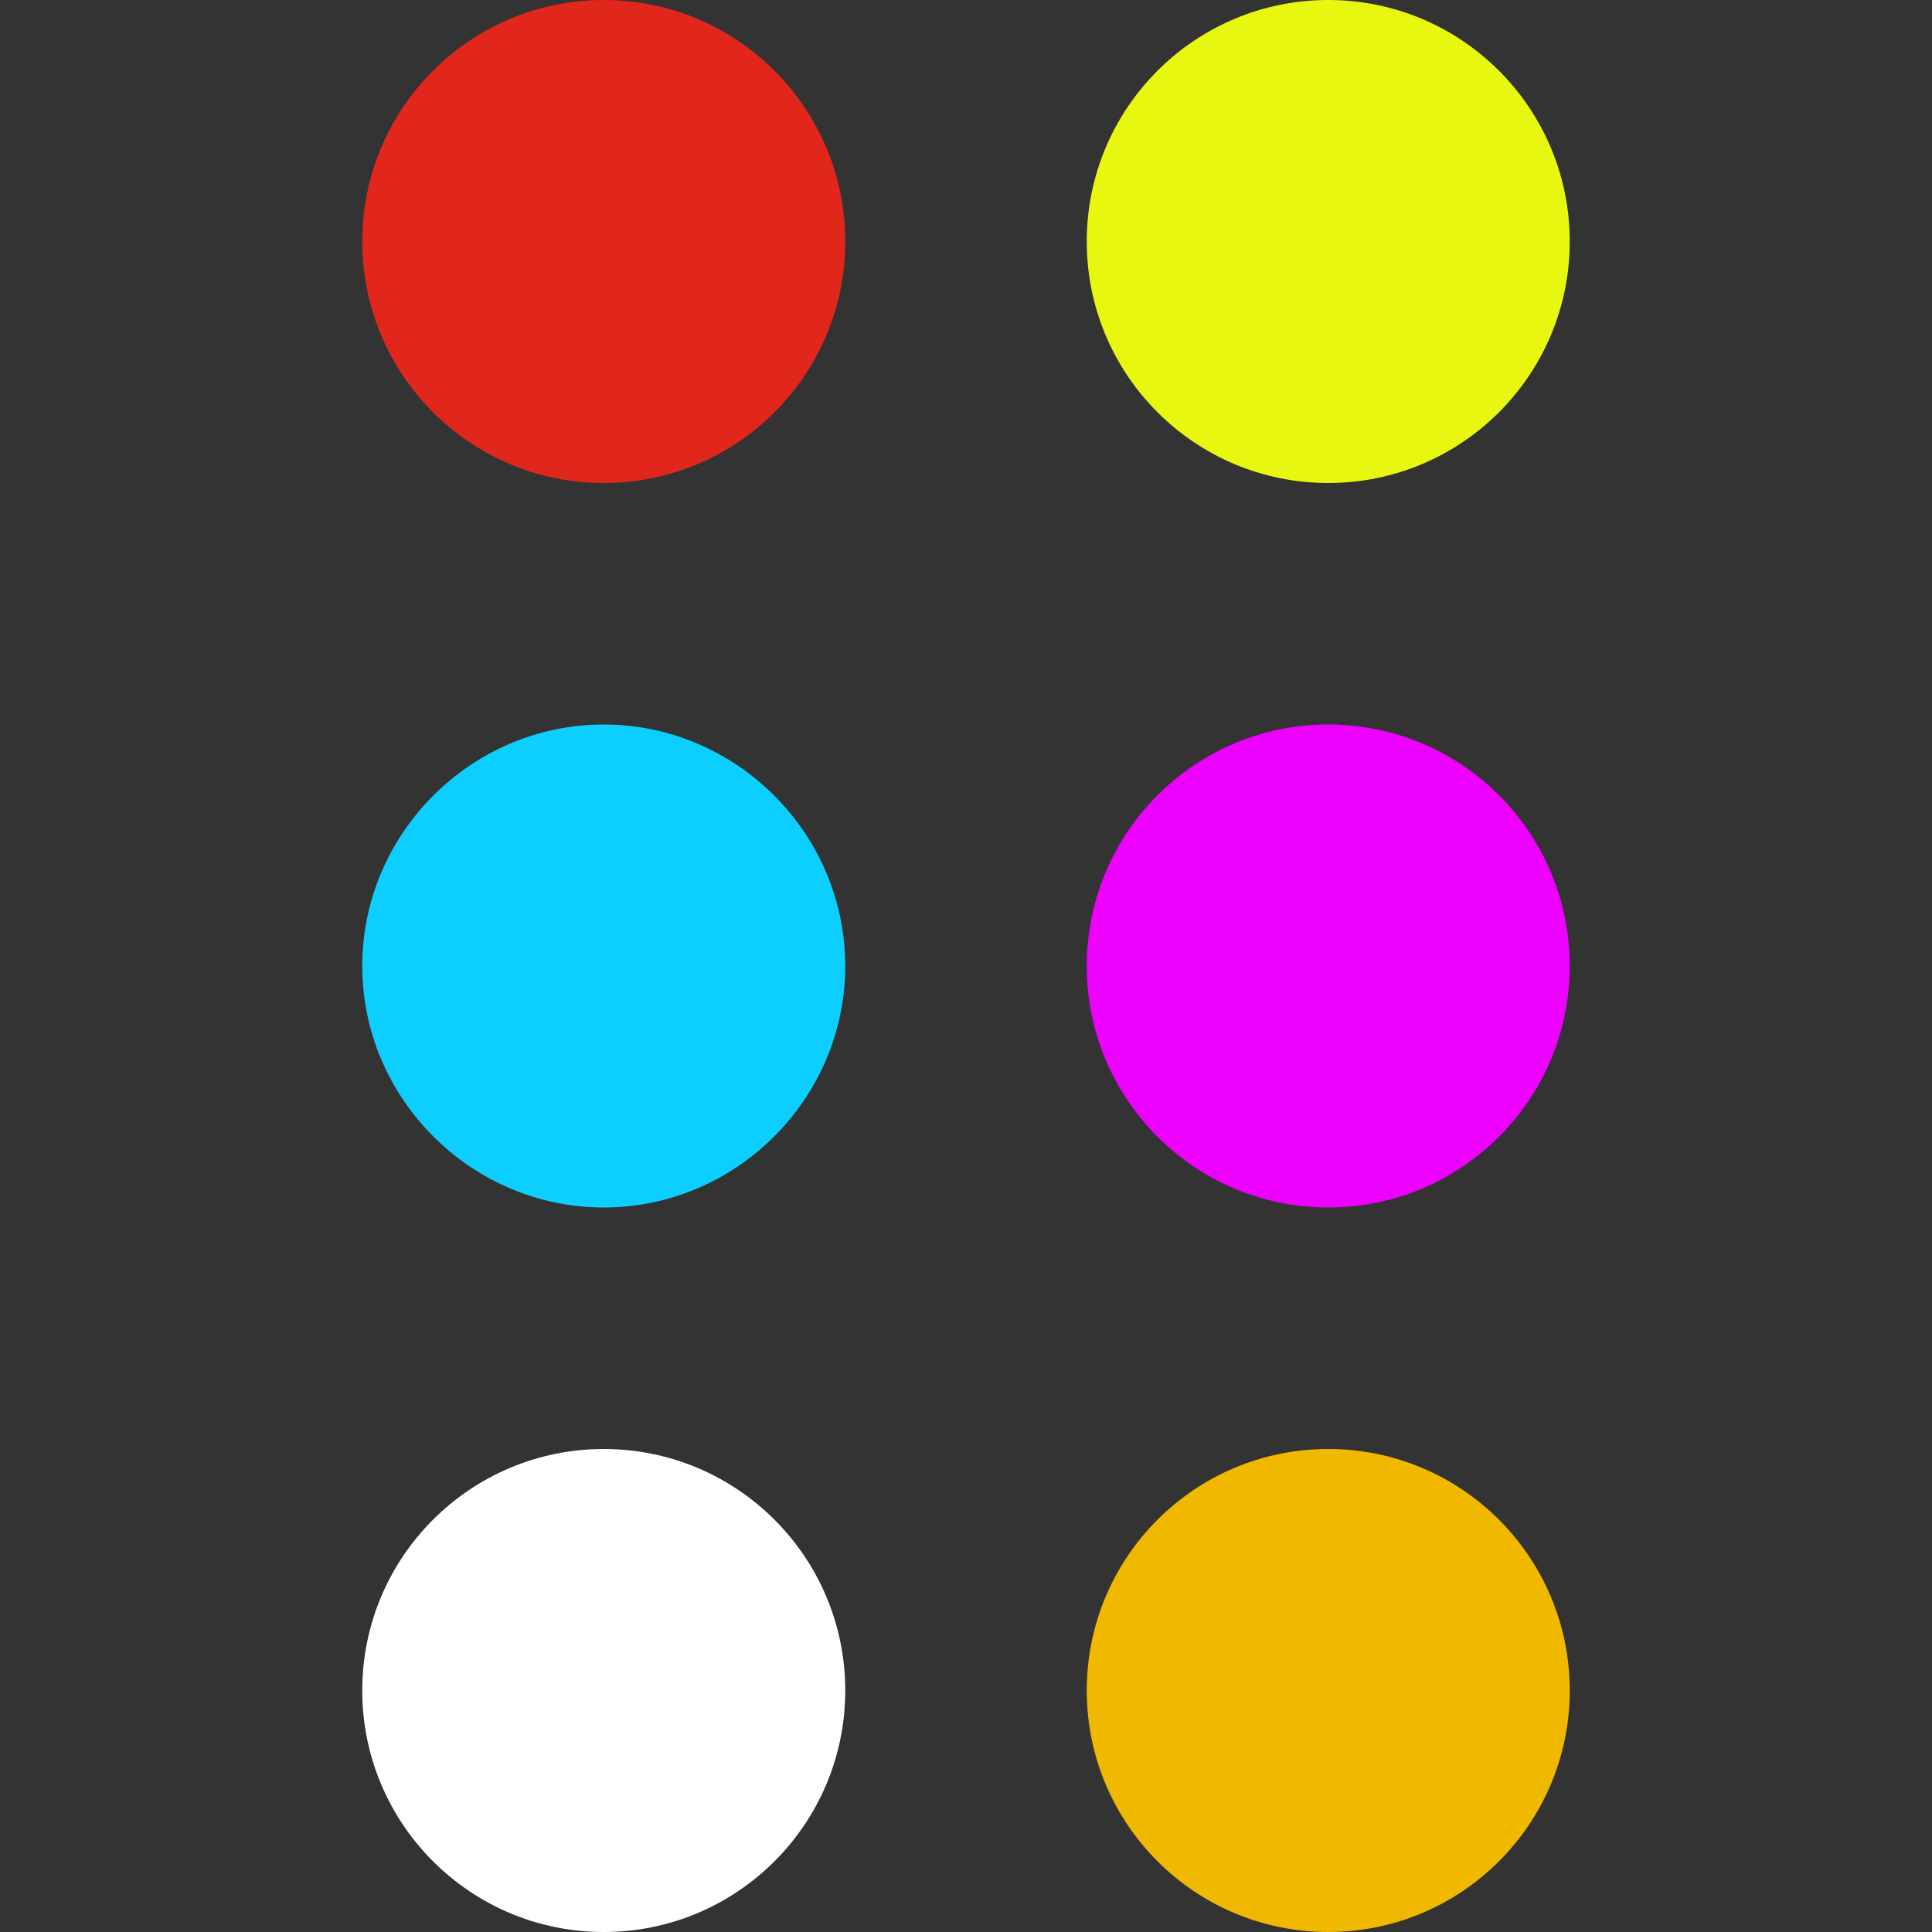
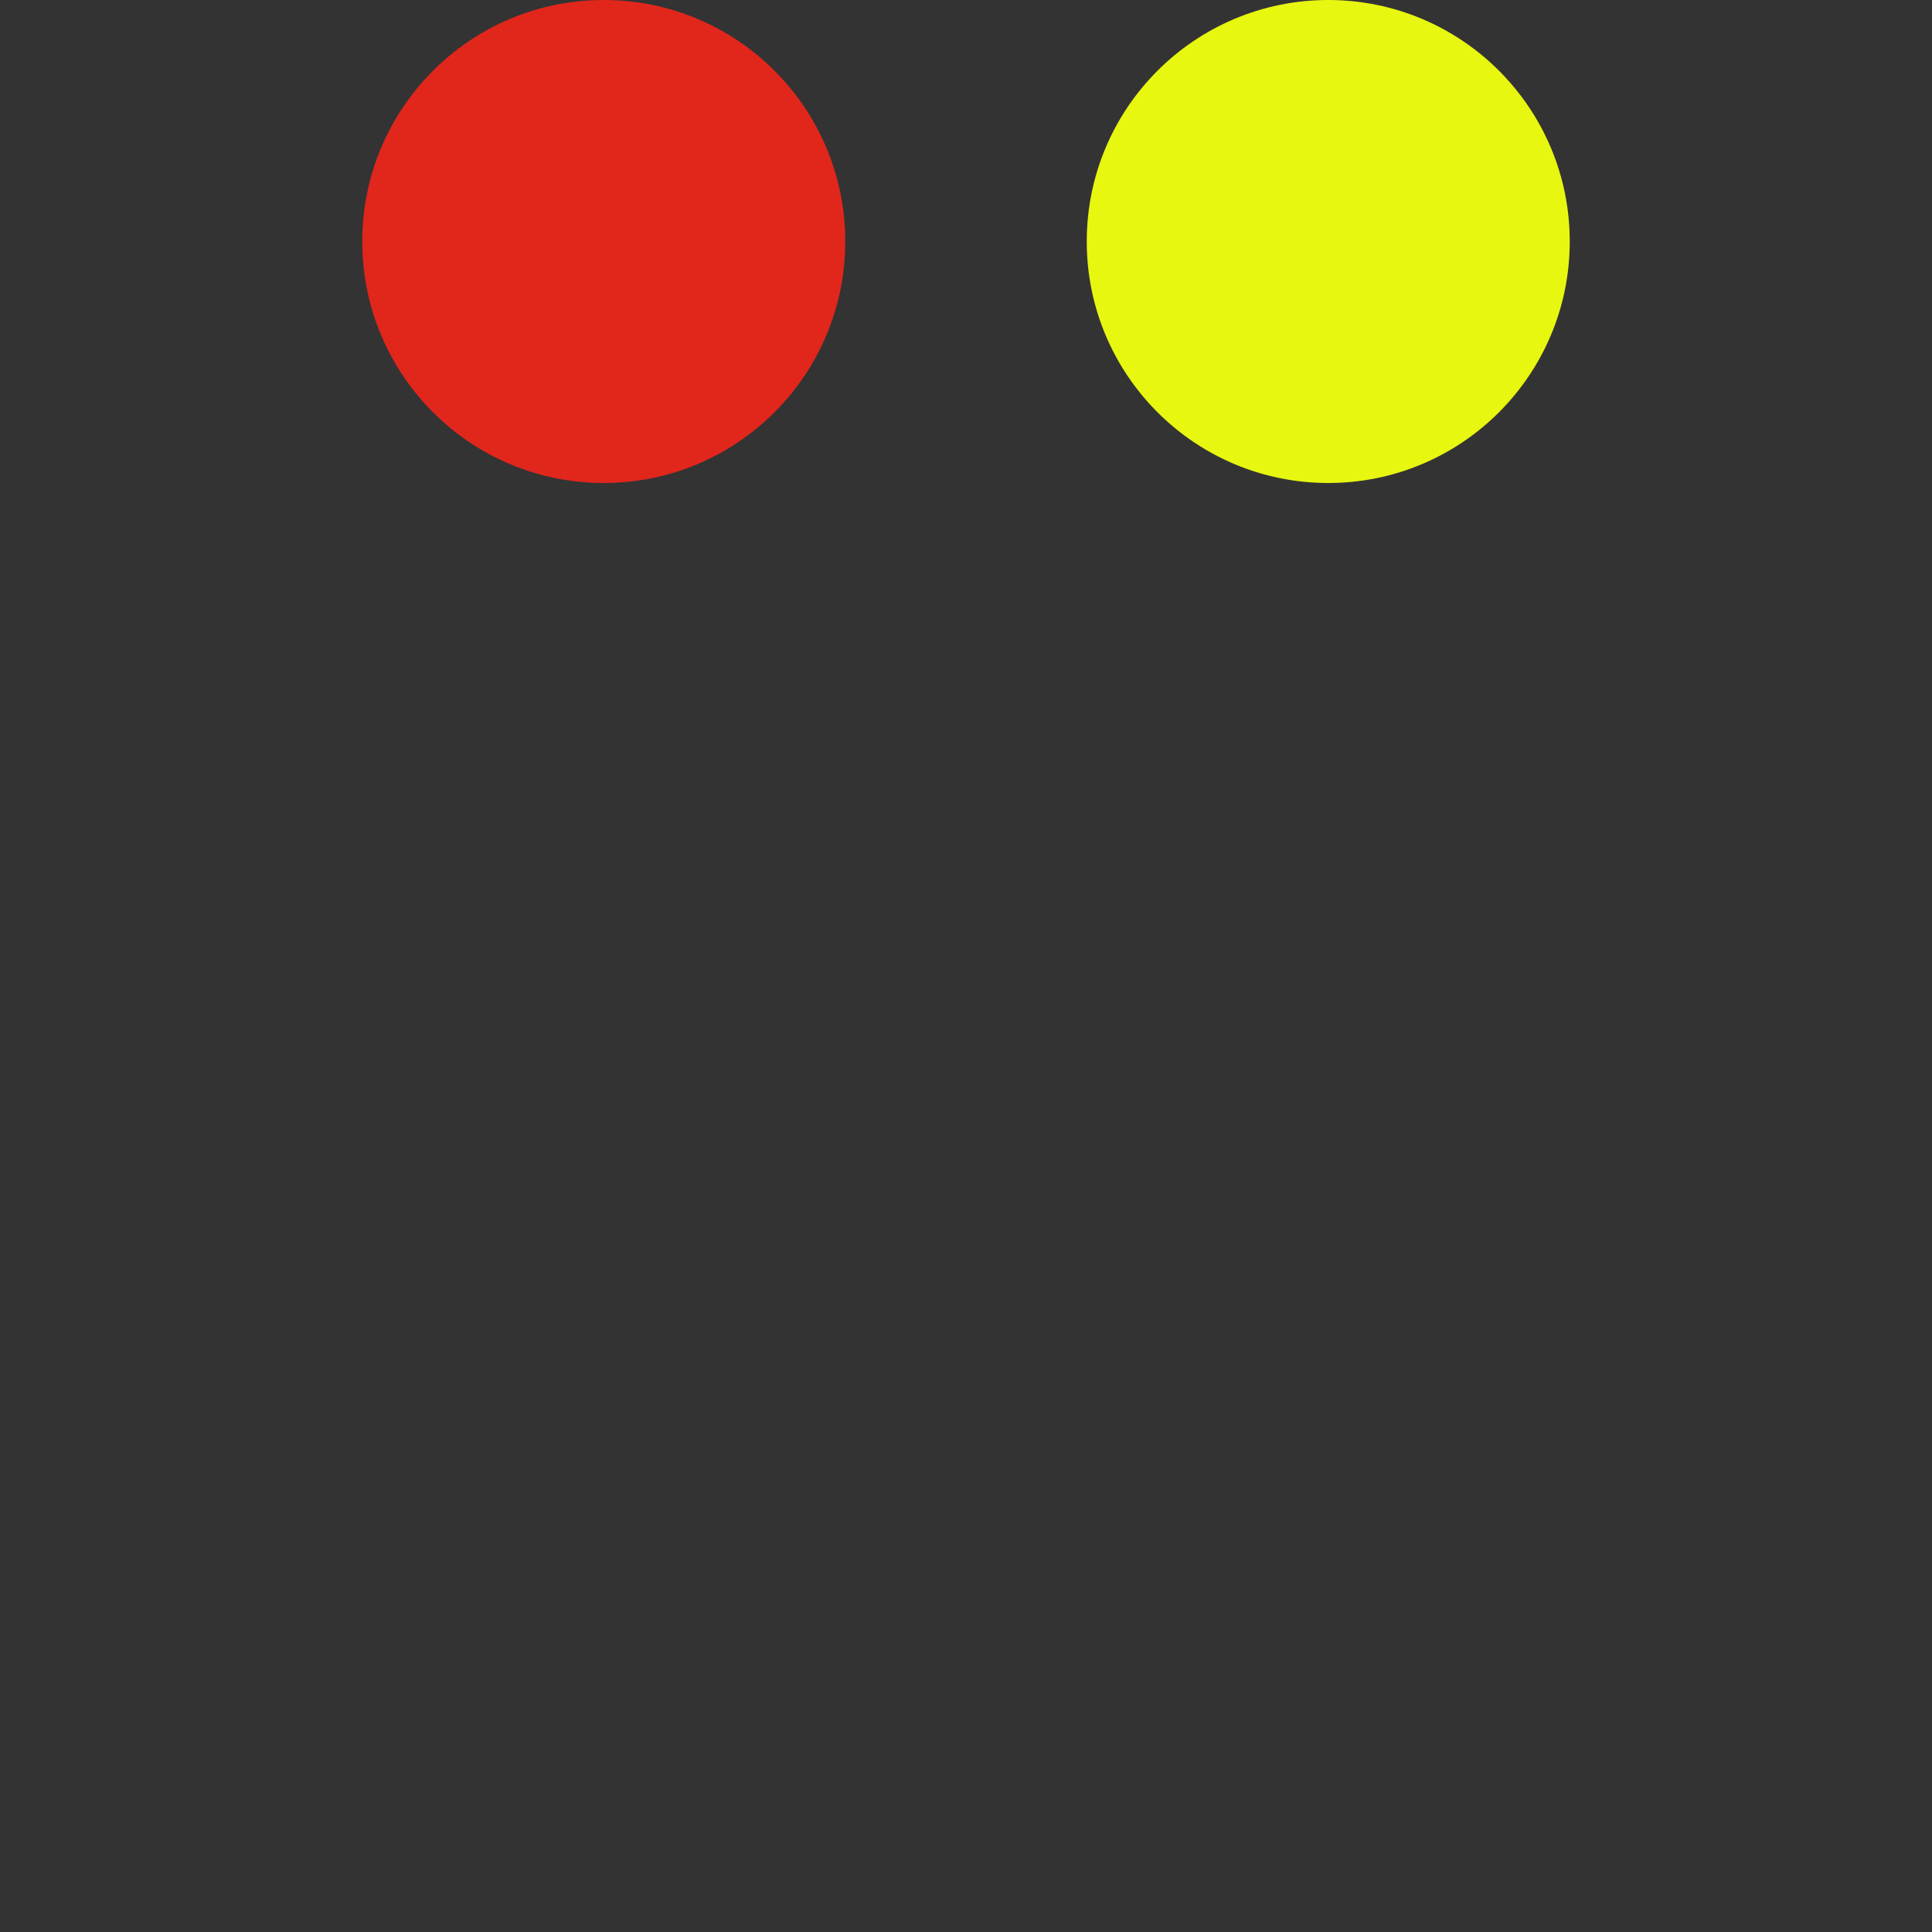
<svg xmlns="http://www.w3.org/2000/svg" width="48px" height="48px" viewBox="0 0 48 48" version="1.1" xml:space="preserve" style="fill-rule:evenodd;clip-rule:evenodd;stroke-linejoin:round;stroke-miterlimit:2;">
  <rect x="0" y="0" width="48" height="48" fill="#333333" stroke="none" />
  <g id="a">
    <circle cx="15" cy="6" r="6" style="fill:#e1261c;" />
    <circle cx="33" cy="6" r="6" style="fill:#e8f70f;" />
-     <path d="M15,18c3.292,0 6,2.708 6,6c0,3.292 -2.708,6 -6,6c-3.292,0 -6,-2.708 -6,-6c-0,-3.292 2.708,-6 6,-6Z" style="fill:#0dcfff;fill-rule:nonzero;" />
-     <circle cx="33" cy="24" r="6" style="fill:#e0f;" />
-     <circle cx="15" cy="42" r="6" style="fill:#fff;" />
-     <circle cx="33" cy="42" r="6" style="fill:#f1b800;" />
  </g>
</svg>